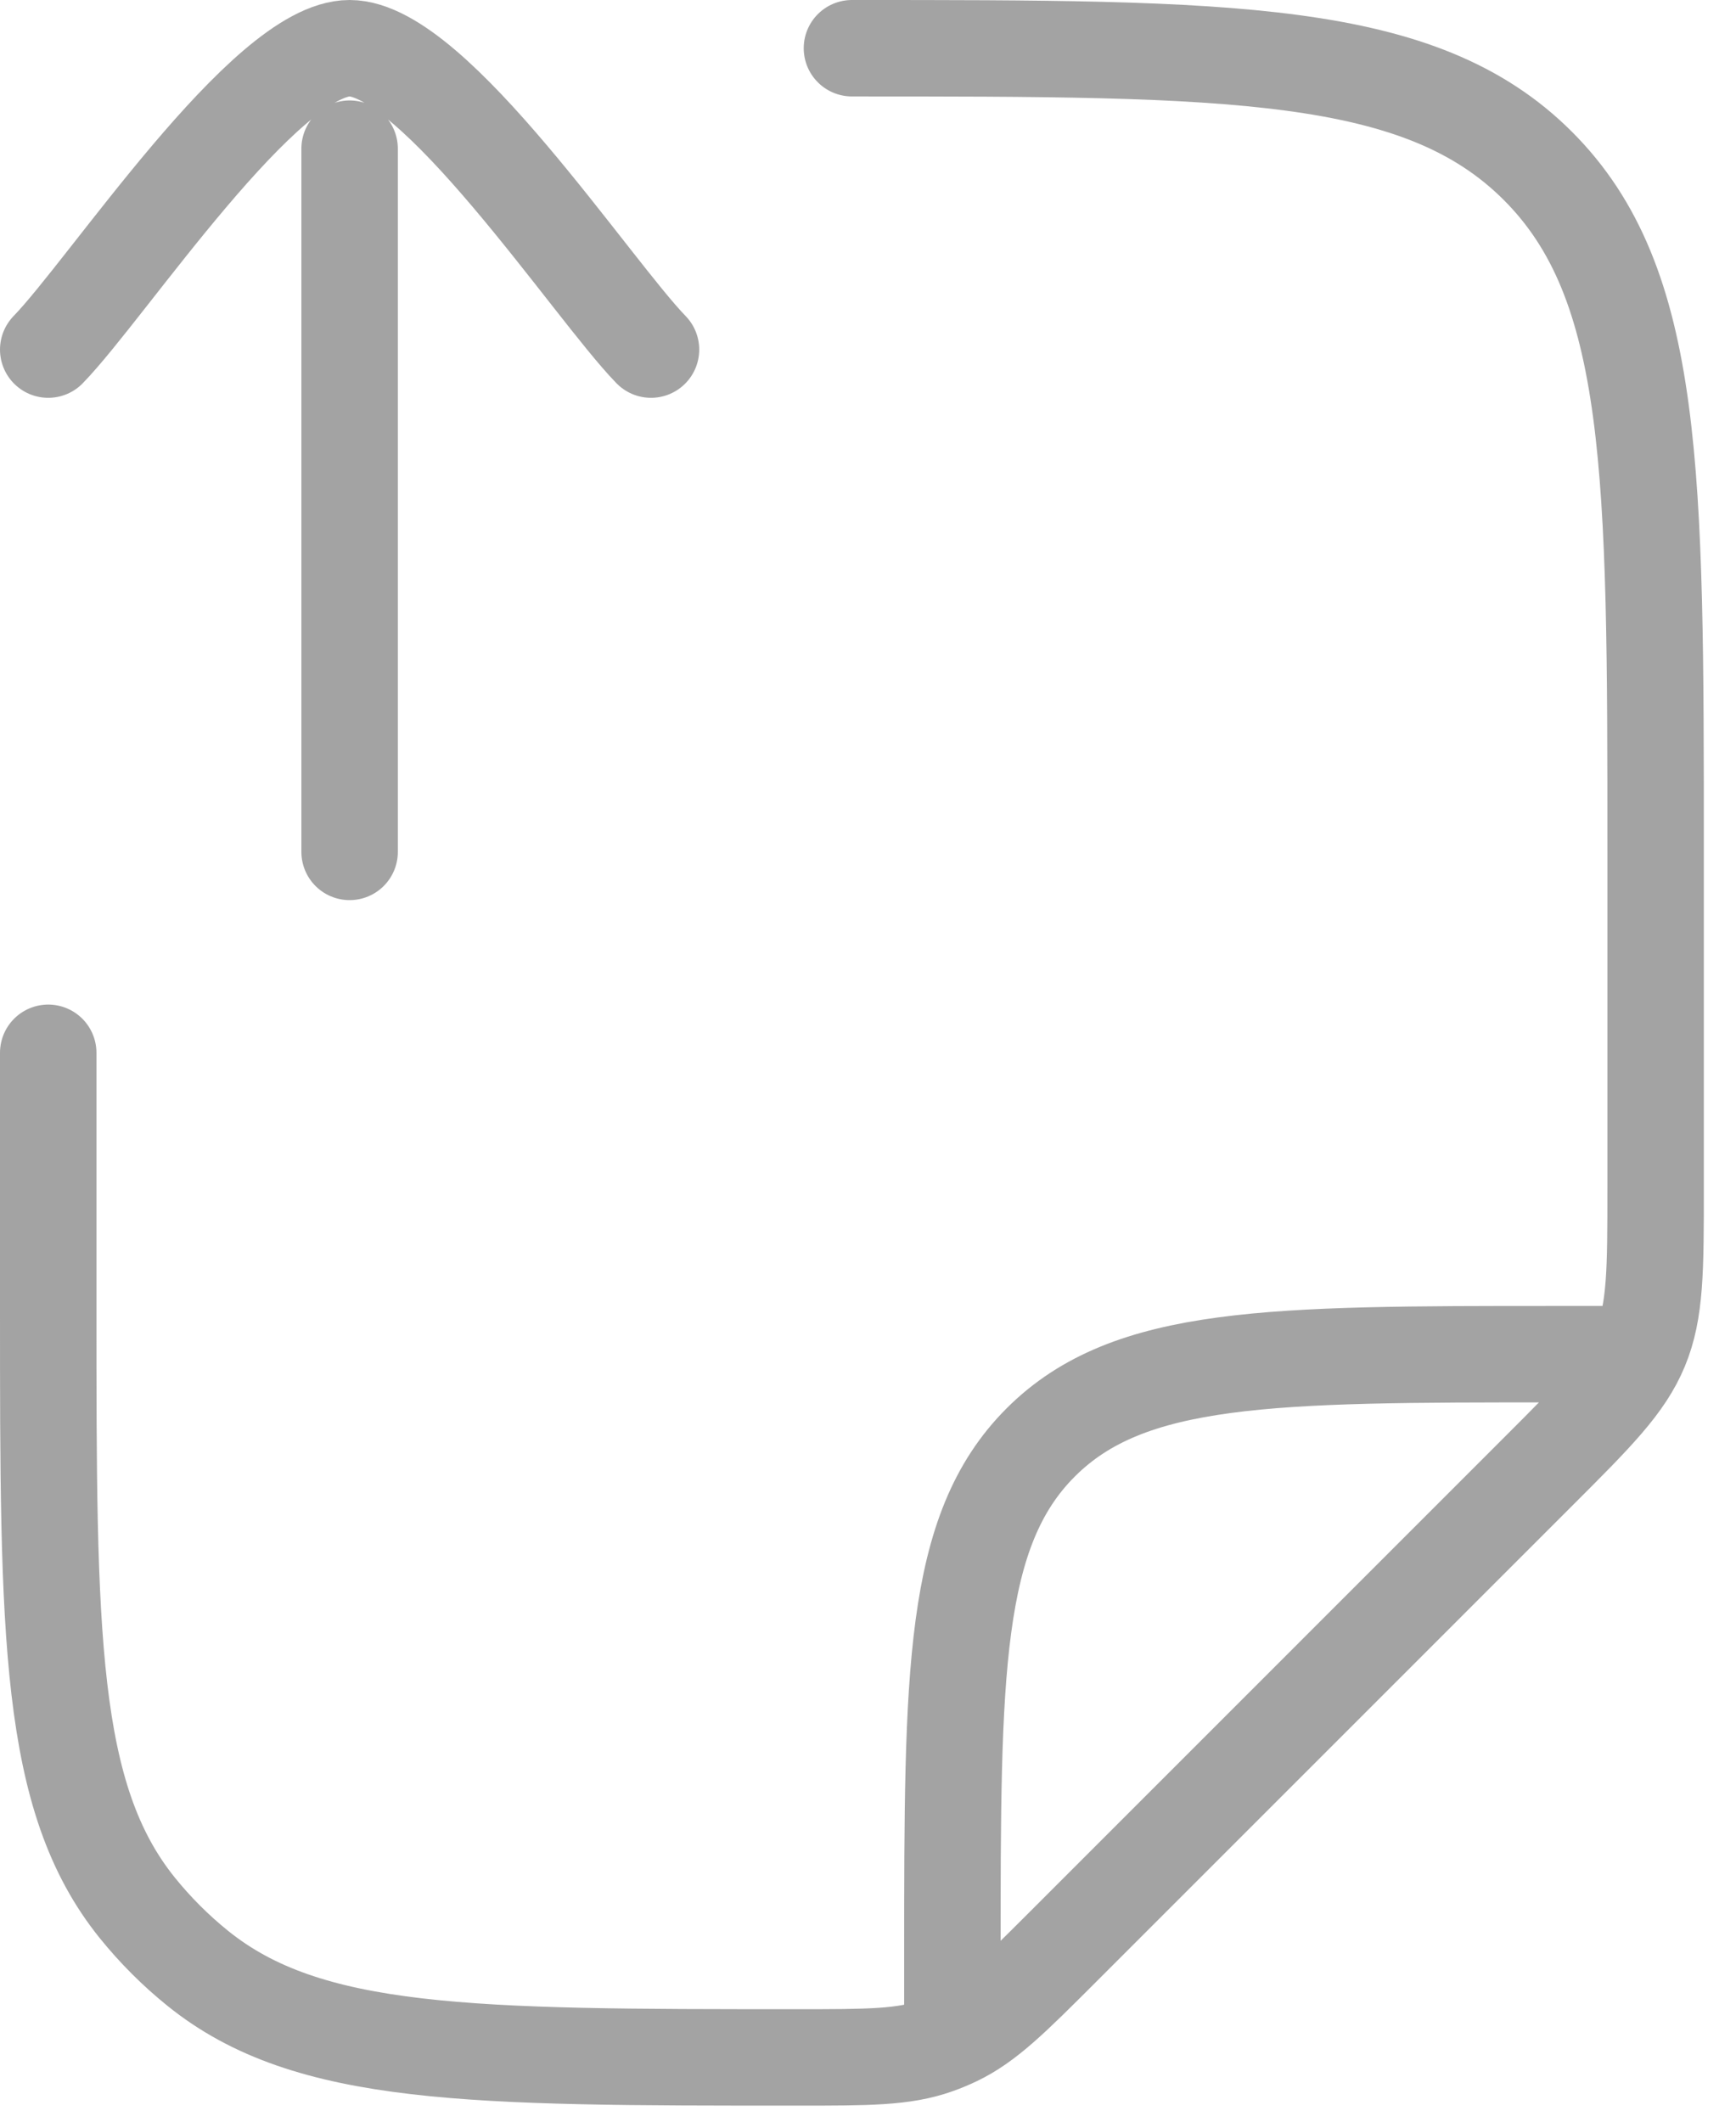
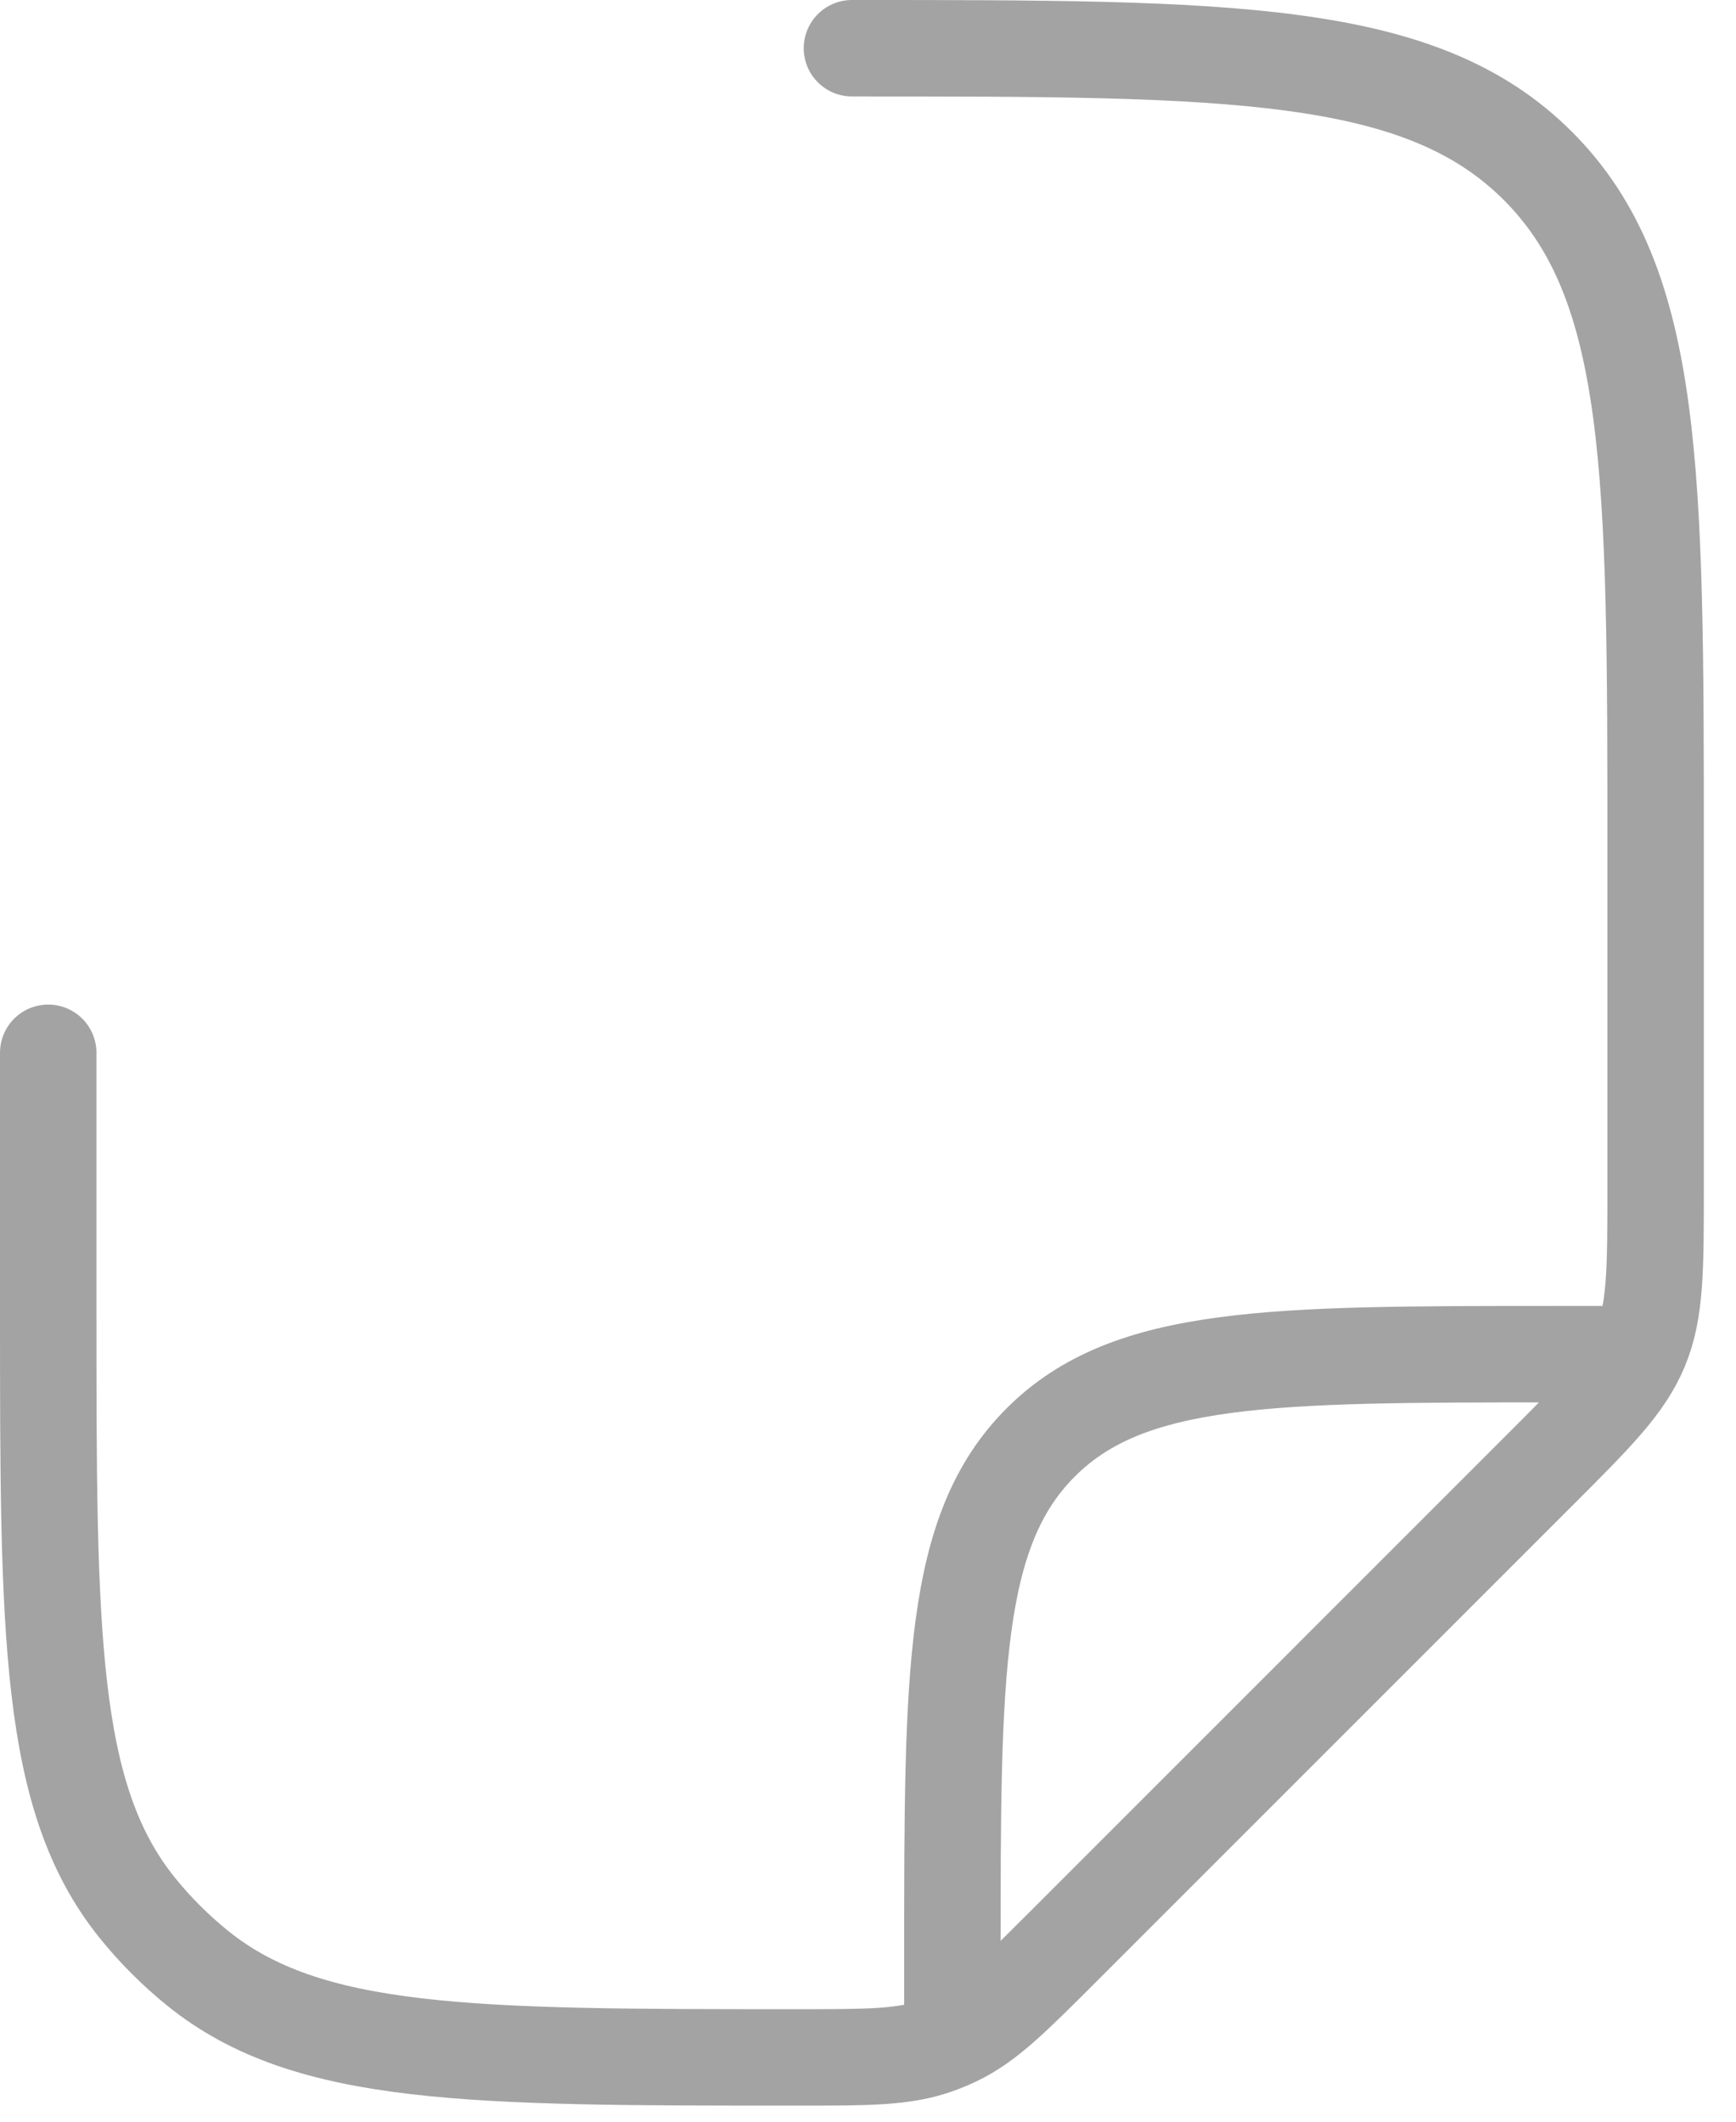
<svg xmlns="http://www.w3.org/2000/svg" width="36" height="44" viewBox="0 0 36 44" fill="none">
  <path d="M1 21.833V27.134C1 33.894 1 37.274 2.846 39.564C3.219 40.026 3.64 40.448 4.103 40.821C6.392 42.667 9.773 42.667 16.533 42.667C18.003 42.667 18.738 42.667 19.411 42.429C19.551 42.38 19.688 42.323 19.822 42.259C20.466 41.951 20.985 41.431 22.025 40.392L31.892 30.524C33.097 29.32 33.699 28.718 34.016 27.952C34.333 27.186 34.333 26.335 34.333 24.631V17.667C34.333 9.81 34.333 5.882 31.892 3.441C29.452 1 25.523 1 17.667 1M19.75 41.625V40.583C19.75 34.691 19.75 31.745 21.581 29.914C23.411 28.083 26.358 28.083 32.25 28.083H33.292" stroke="#A3A3A3" stroke-width="2" stroke-linecap="round" stroke-linejoin="round" />
-   <path d="M13.5 7.25C12.271 5.986 9.001 1 7.25 1C5.499 1 2.229 5.986 1 7.25M7.25 3.083V17.667" stroke="#A3A3A3" stroke-width="2" stroke-linecap="round" stroke-linejoin="round" />
</svg>